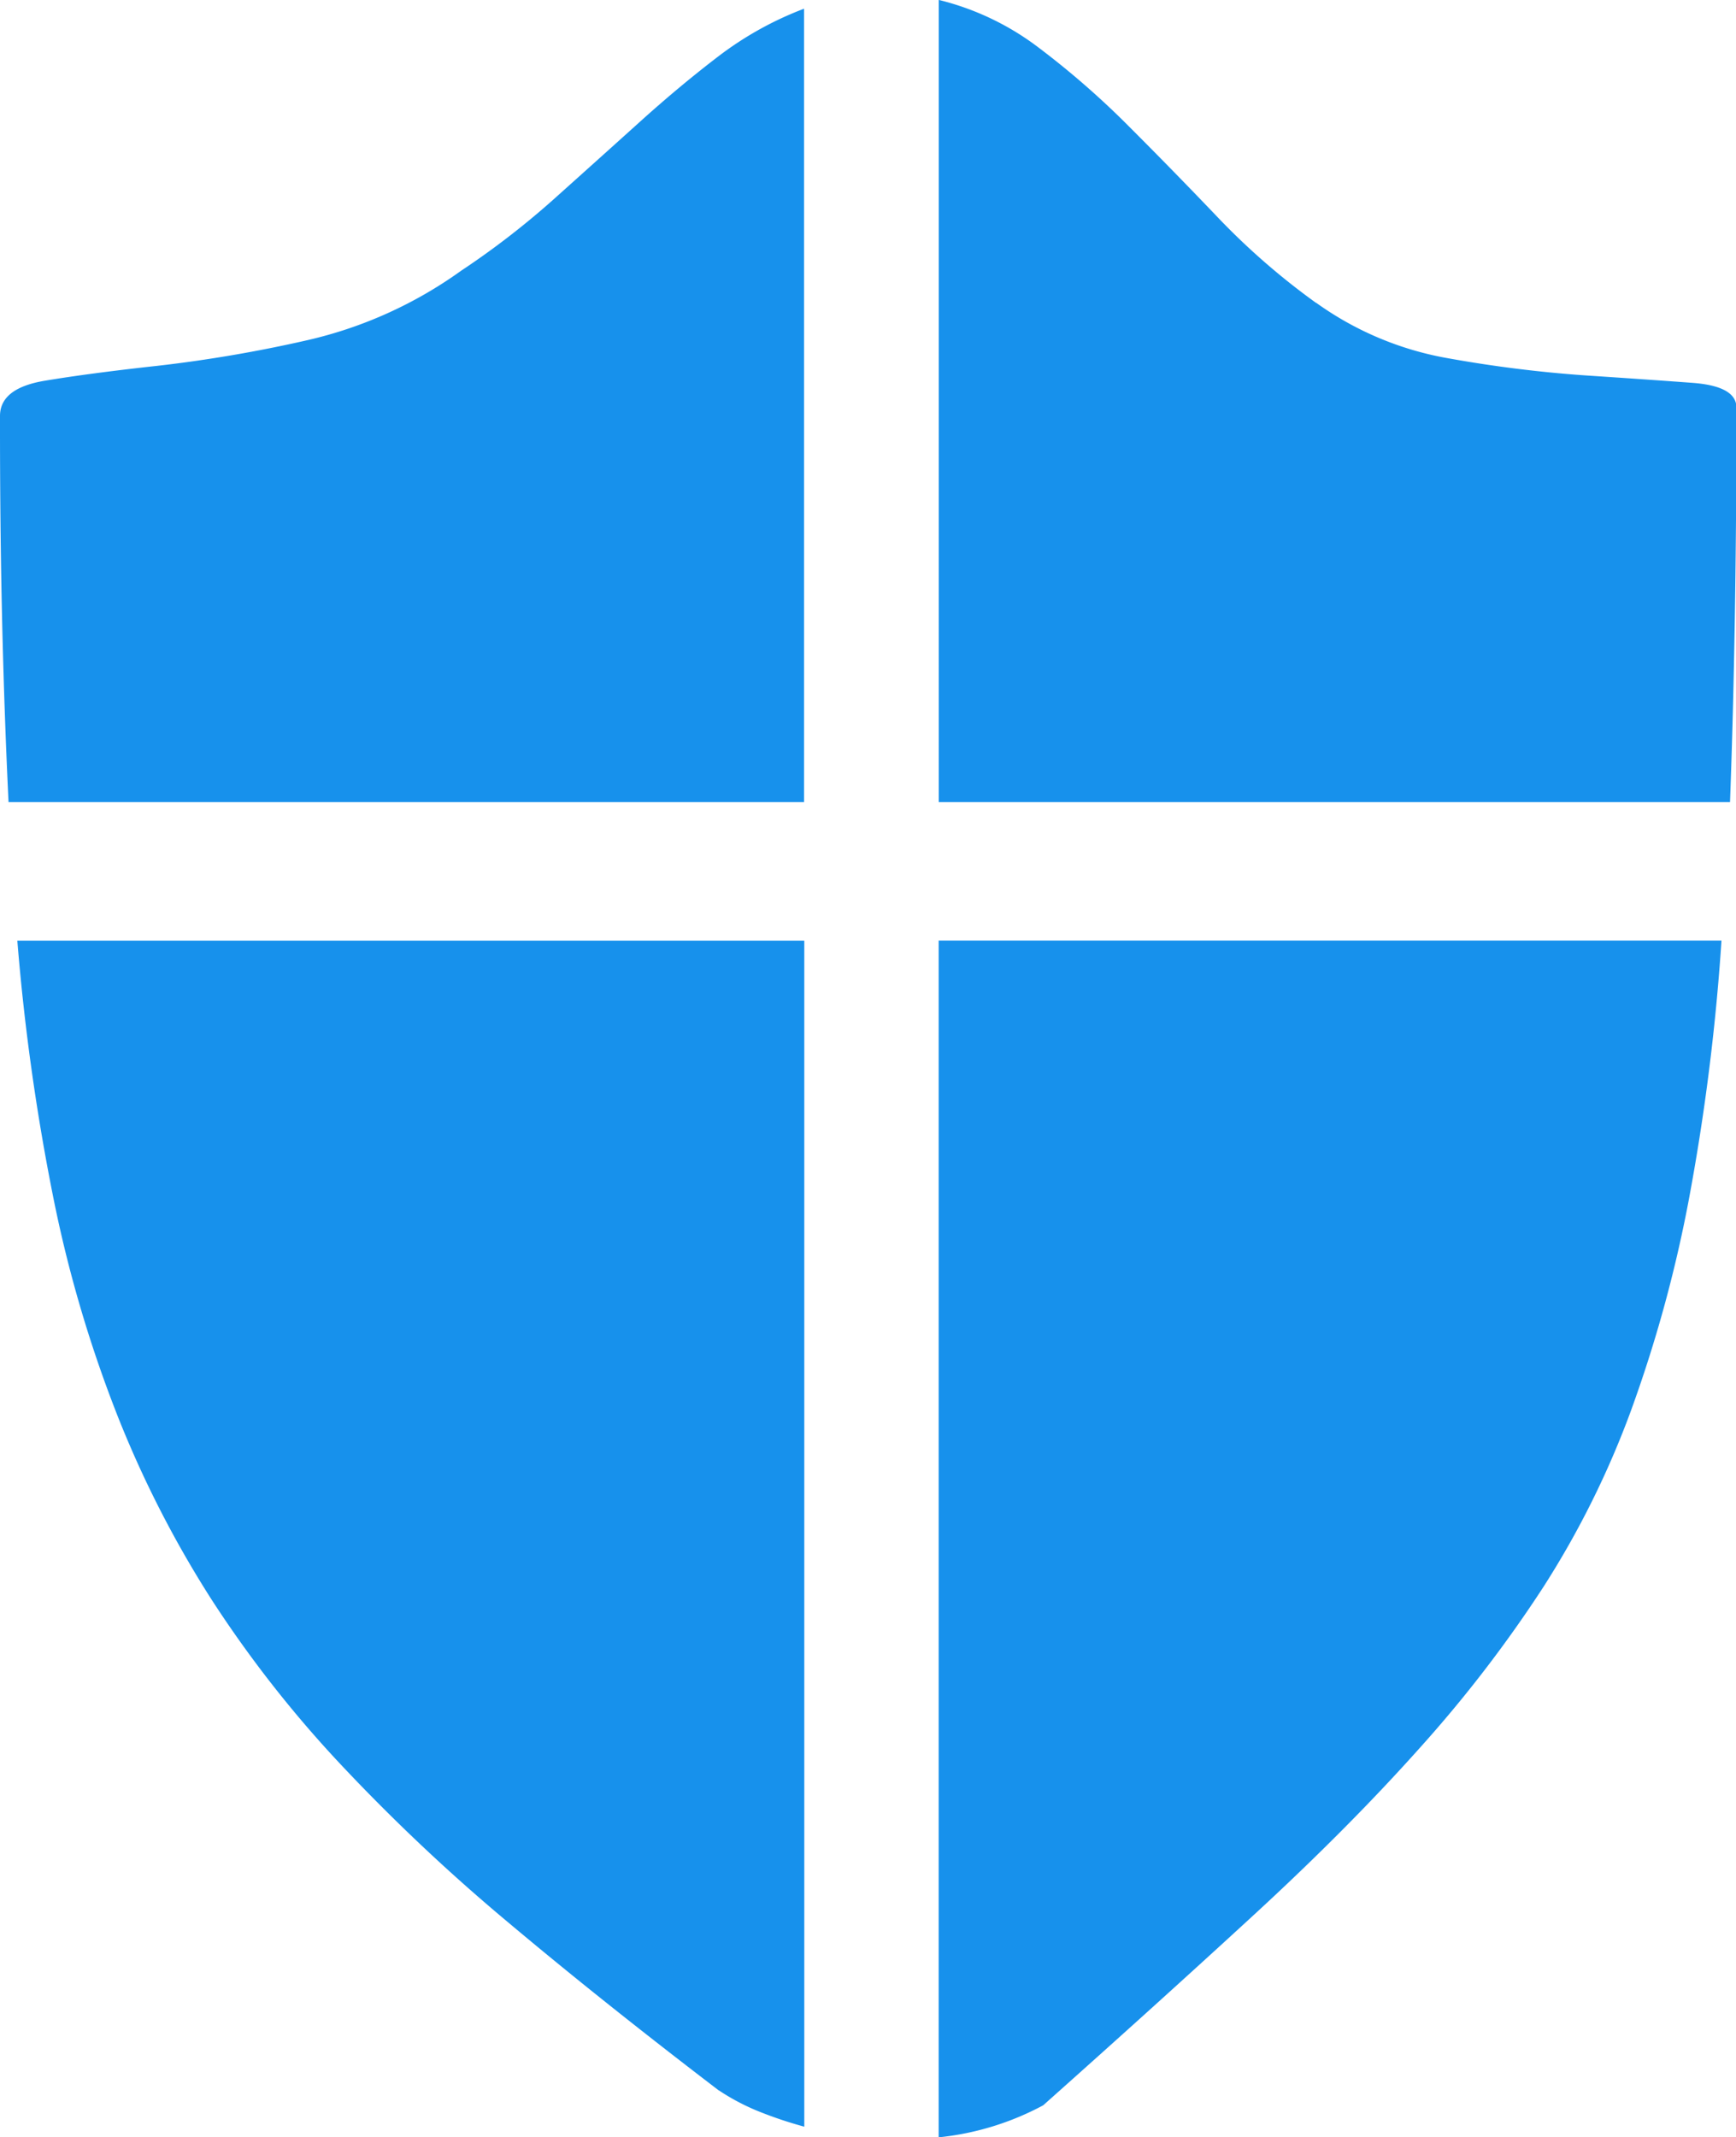
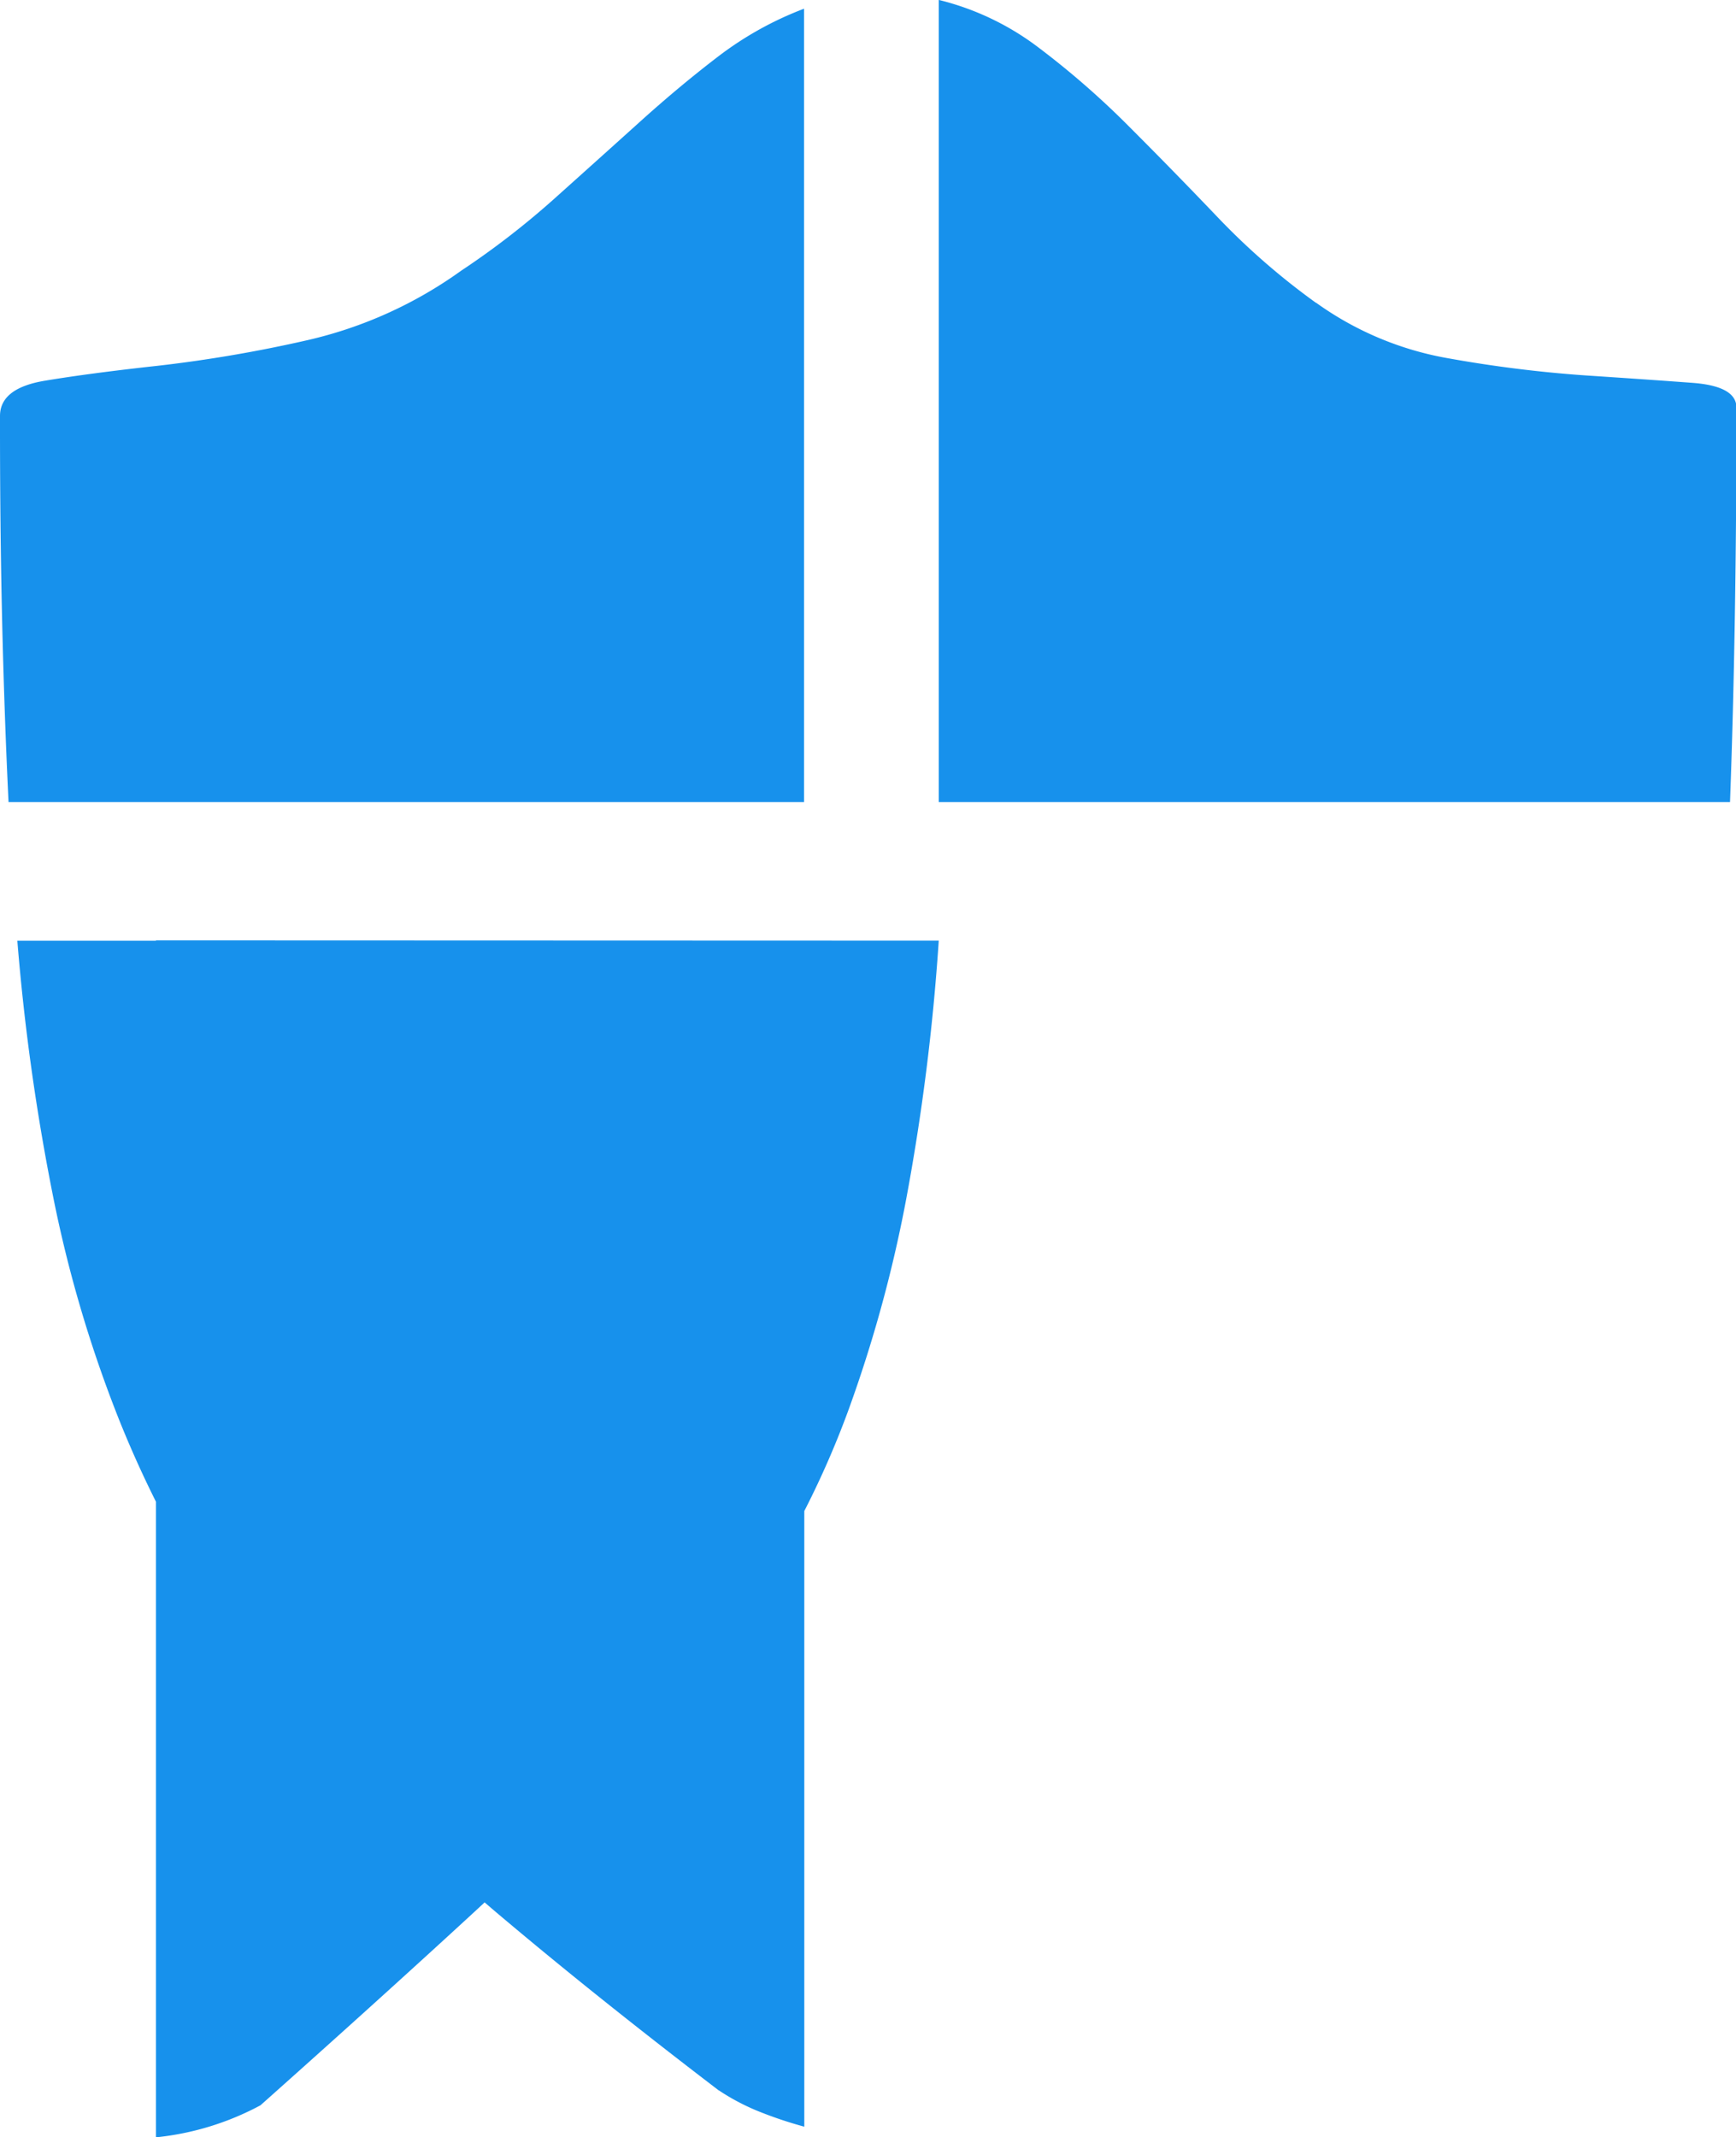
<svg xmlns="http://www.w3.org/2000/svg" width="19.728" height="24.285" viewBox="0 0 19.728 24.285">
  <defs>
    <style>.a{fill:#1791ec;}</style>
  </defs>
-   <path class="a" d="M126.723,4.727q0-.315.509-.4t1.285-.17a15.591,15.591,0,0,0,1.7-.291,4.841,4.841,0,0,0,1.745-.788,9.336,9.336,0,0,0,1.079-.836q.5-.448.957-.86T134.9.631A3.855,3.855,0,0,1,135.86.1V9.114h-9.04q-.048-.994-.073-2.072t-.024-2.315Zm8.168,19.026q-1.333-1.018-2.4-1.915a21.639,21.639,0,0,1-1.9-1.793,13.3,13.3,0,0,1-1.454-1.854,12.206,12.206,0,0,1-1.066-2.072,14.6,14.6,0,0,1-.727-2.436,25.151,25.151,0,0,1-.424-2.993h8.943V24.165a4.7,4.7,0,0,1-.509-.17,2.506,2.506,0,0,1-.461-.242Zm2.5-13.064h8.895a24.9,24.9,0,0,1-.376,2.969,15.322,15.322,0,0,1-.654,2.375,10.257,10.257,0,0,1-.994,2,14.772,14.772,0,0,1-1.406,1.83q-.812.909-1.878,1.89t-2.4,2.169a3.189,3.189,0,0,1-1.188.364v-13.6Zm4.29-7.247a3.642,3.642,0,0,0,1.5.63,14.508,14.508,0,0,0,1.551.194q.727.048,1.224.085t.5.279q0,2.521-.073,4.484h-8.992V0a3.088,3.088,0,0,1,1.139.545,9.623,9.623,0,0,1,1.03.9q.5.5,1.006,1.03a8,8,0,0,0,1.115.969Z" transform="translate(-126.723 -0.001)" />
+   <path class="a" d="M126.723,4.727q0-.315.509-.4t1.285-.17a15.591,15.591,0,0,0,1.7-.291,4.841,4.841,0,0,0,1.745-.788,9.336,9.336,0,0,0,1.079-.836q.5-.448.957-.86T134.9.631A3.855,3.855,0,0,1,135.86.1V9.114h-9.04q-.048-.994-.073-2.072t-.024-2.315Zm8.168,19.026q-1.333-1.018-2.4-1.915a21.639,21.639,0,0,1-1.9-1.793,13.3,13.3,0,0,1-1.454-1.854,12.206,12.206,0,0,1-1.066-2.072,14.6,14.6,0,0,1-.727-2.436,25.151,25.151,0,0,1-.424-2.993h8.943V24.165a4.7,4.7,0,0,1-.509-.17,2.506,2.506,0,0,1-.461-.242Zm2.5-13.064a24.9,24.9,0,0,1-.376,2.969,15.322,15.322,0,0,1-.654,2.375,10.257,10.257,0,0,1-.994,2,14.772,14.772,0,0,1-1.406,1.83q-.812.909-1.878,1.89t-2.4,2.169a3.189,3.189,0,0,1-1.188.364v-13.6Zm4.29-7.247a3.642,3.642,0,0,0,1.5.63,14.508,14.508,0,0,0,1.551.194q.727.048,1.224.085t.5.279q0,2.521-.073,4.484h-8.992V0a3.088,3.088,0,0,1,1.139.545,9.623,9.623,0,0,1,1.03.9q.5.5,1.006,1.03a8,8,0,0,0,1.115.969Z" transform="translate(-126.723 -0.001)" />
</svg>